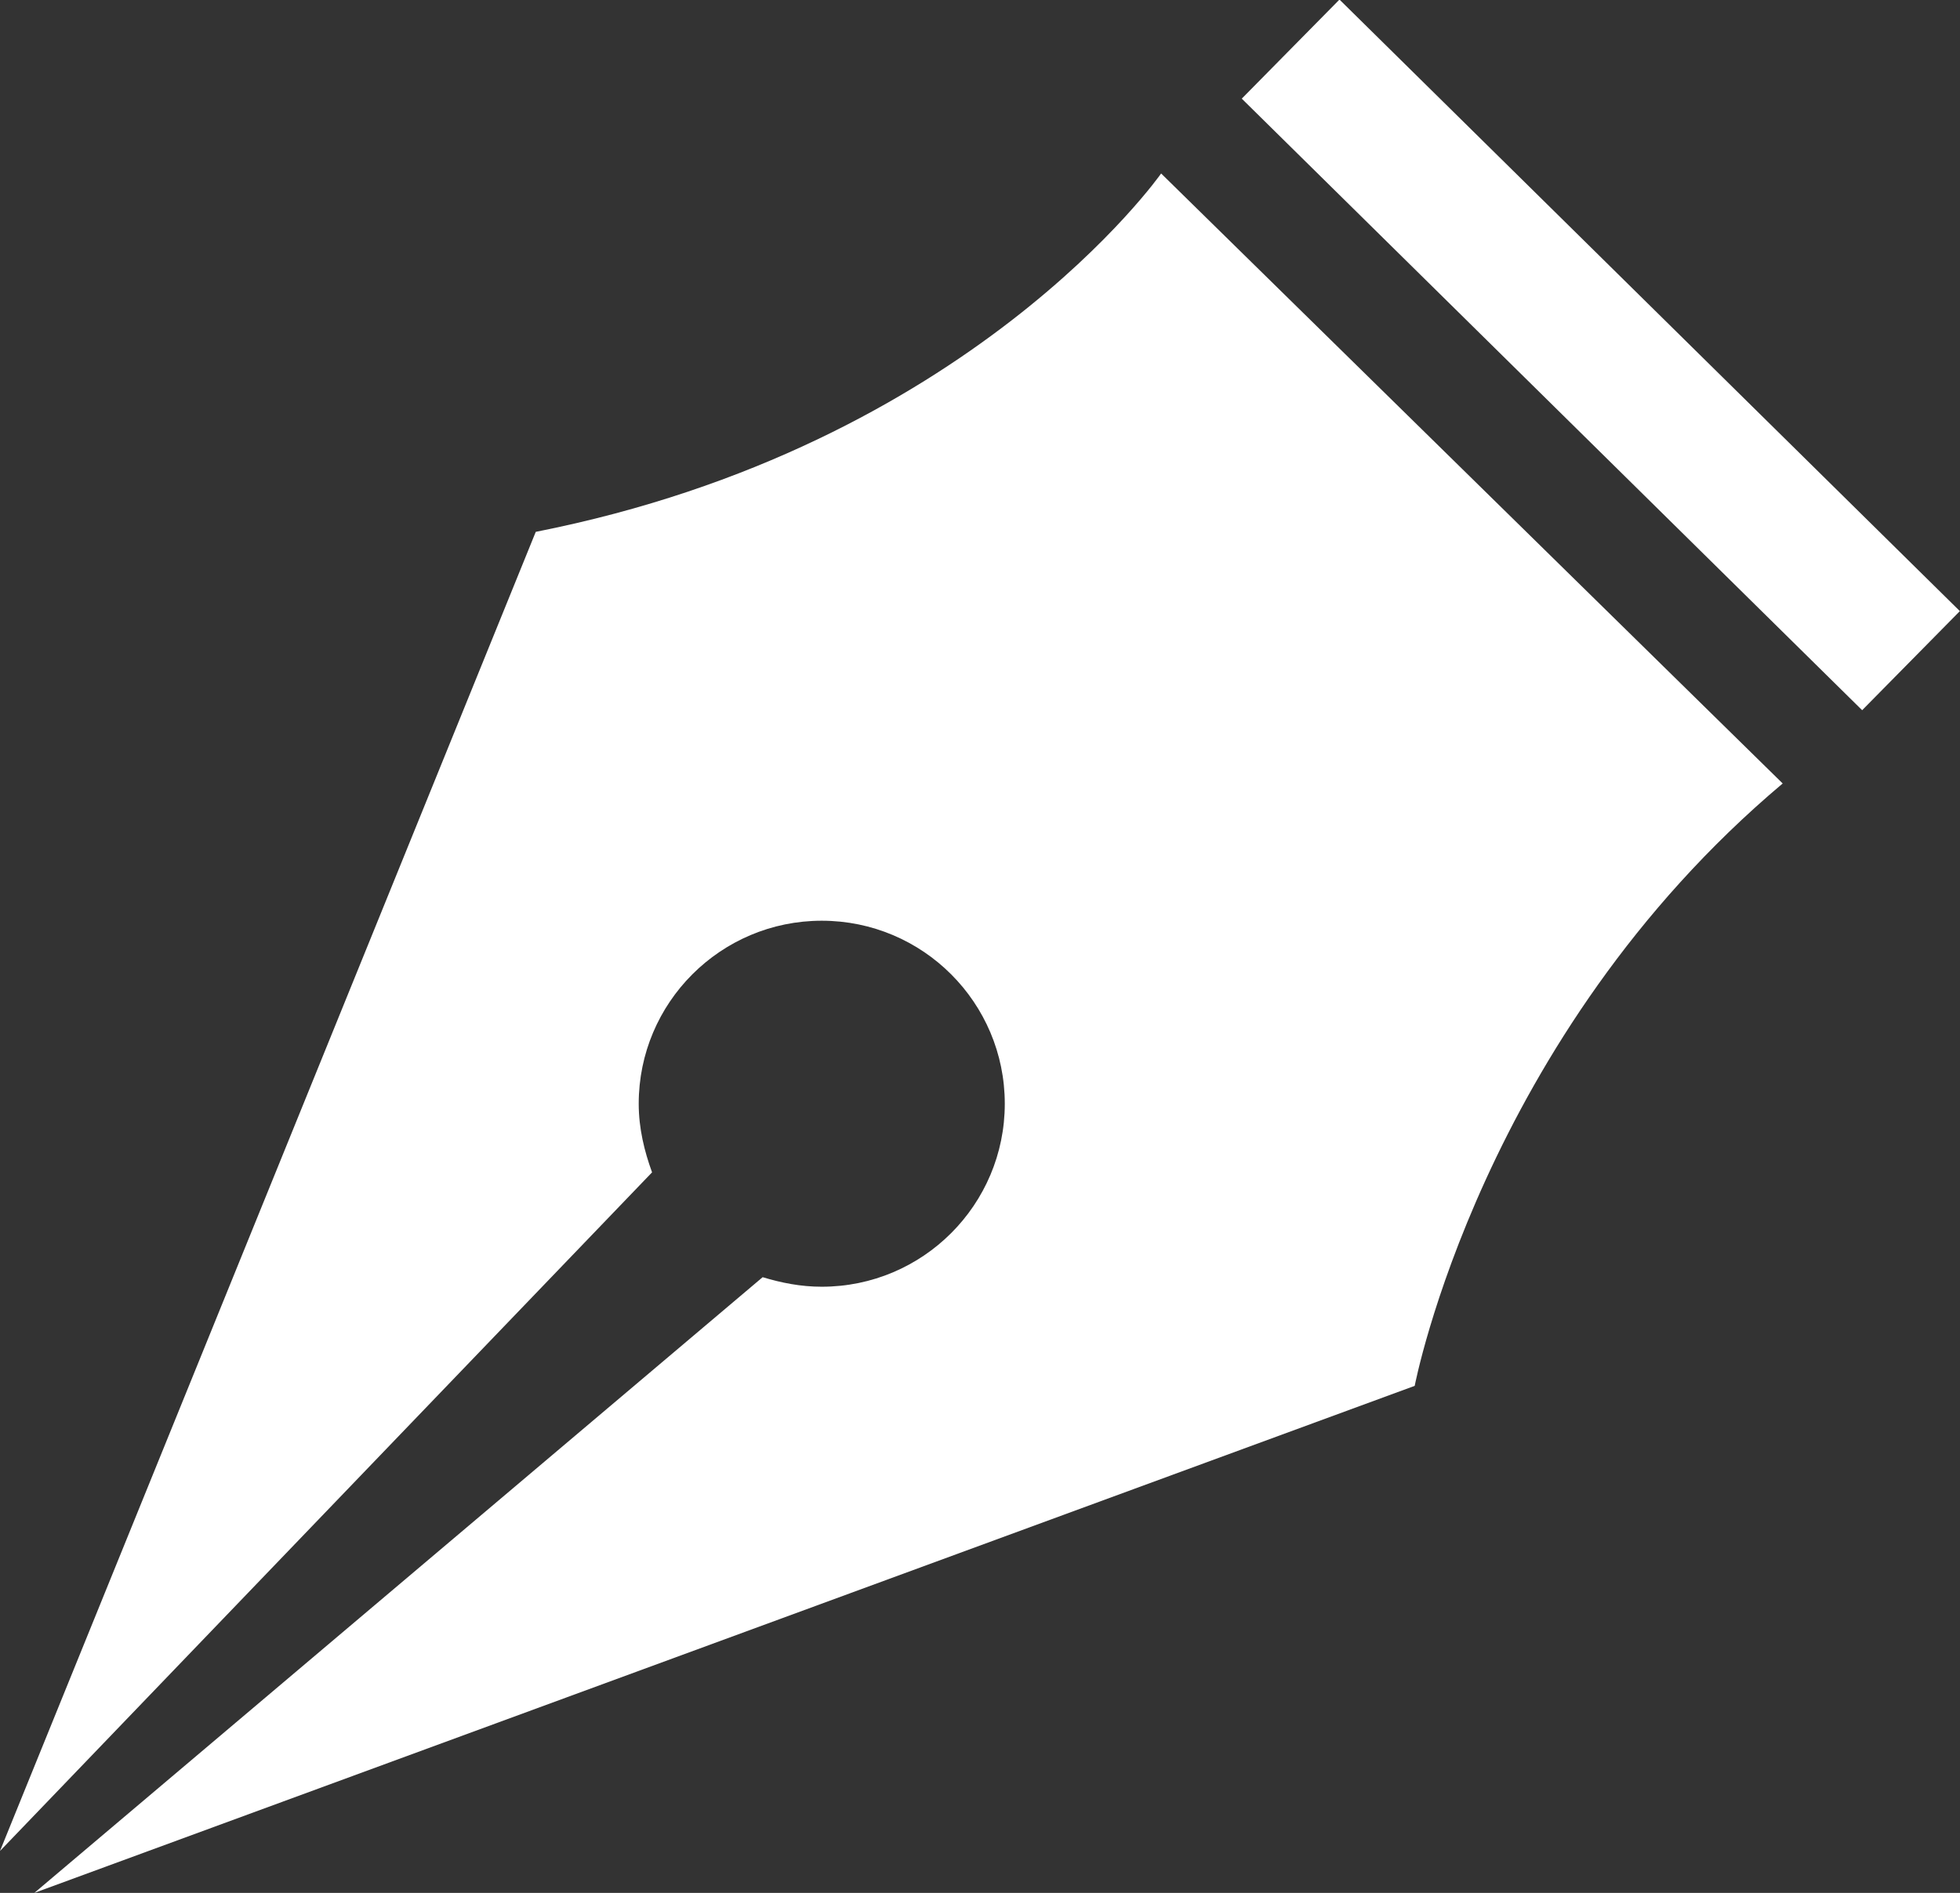
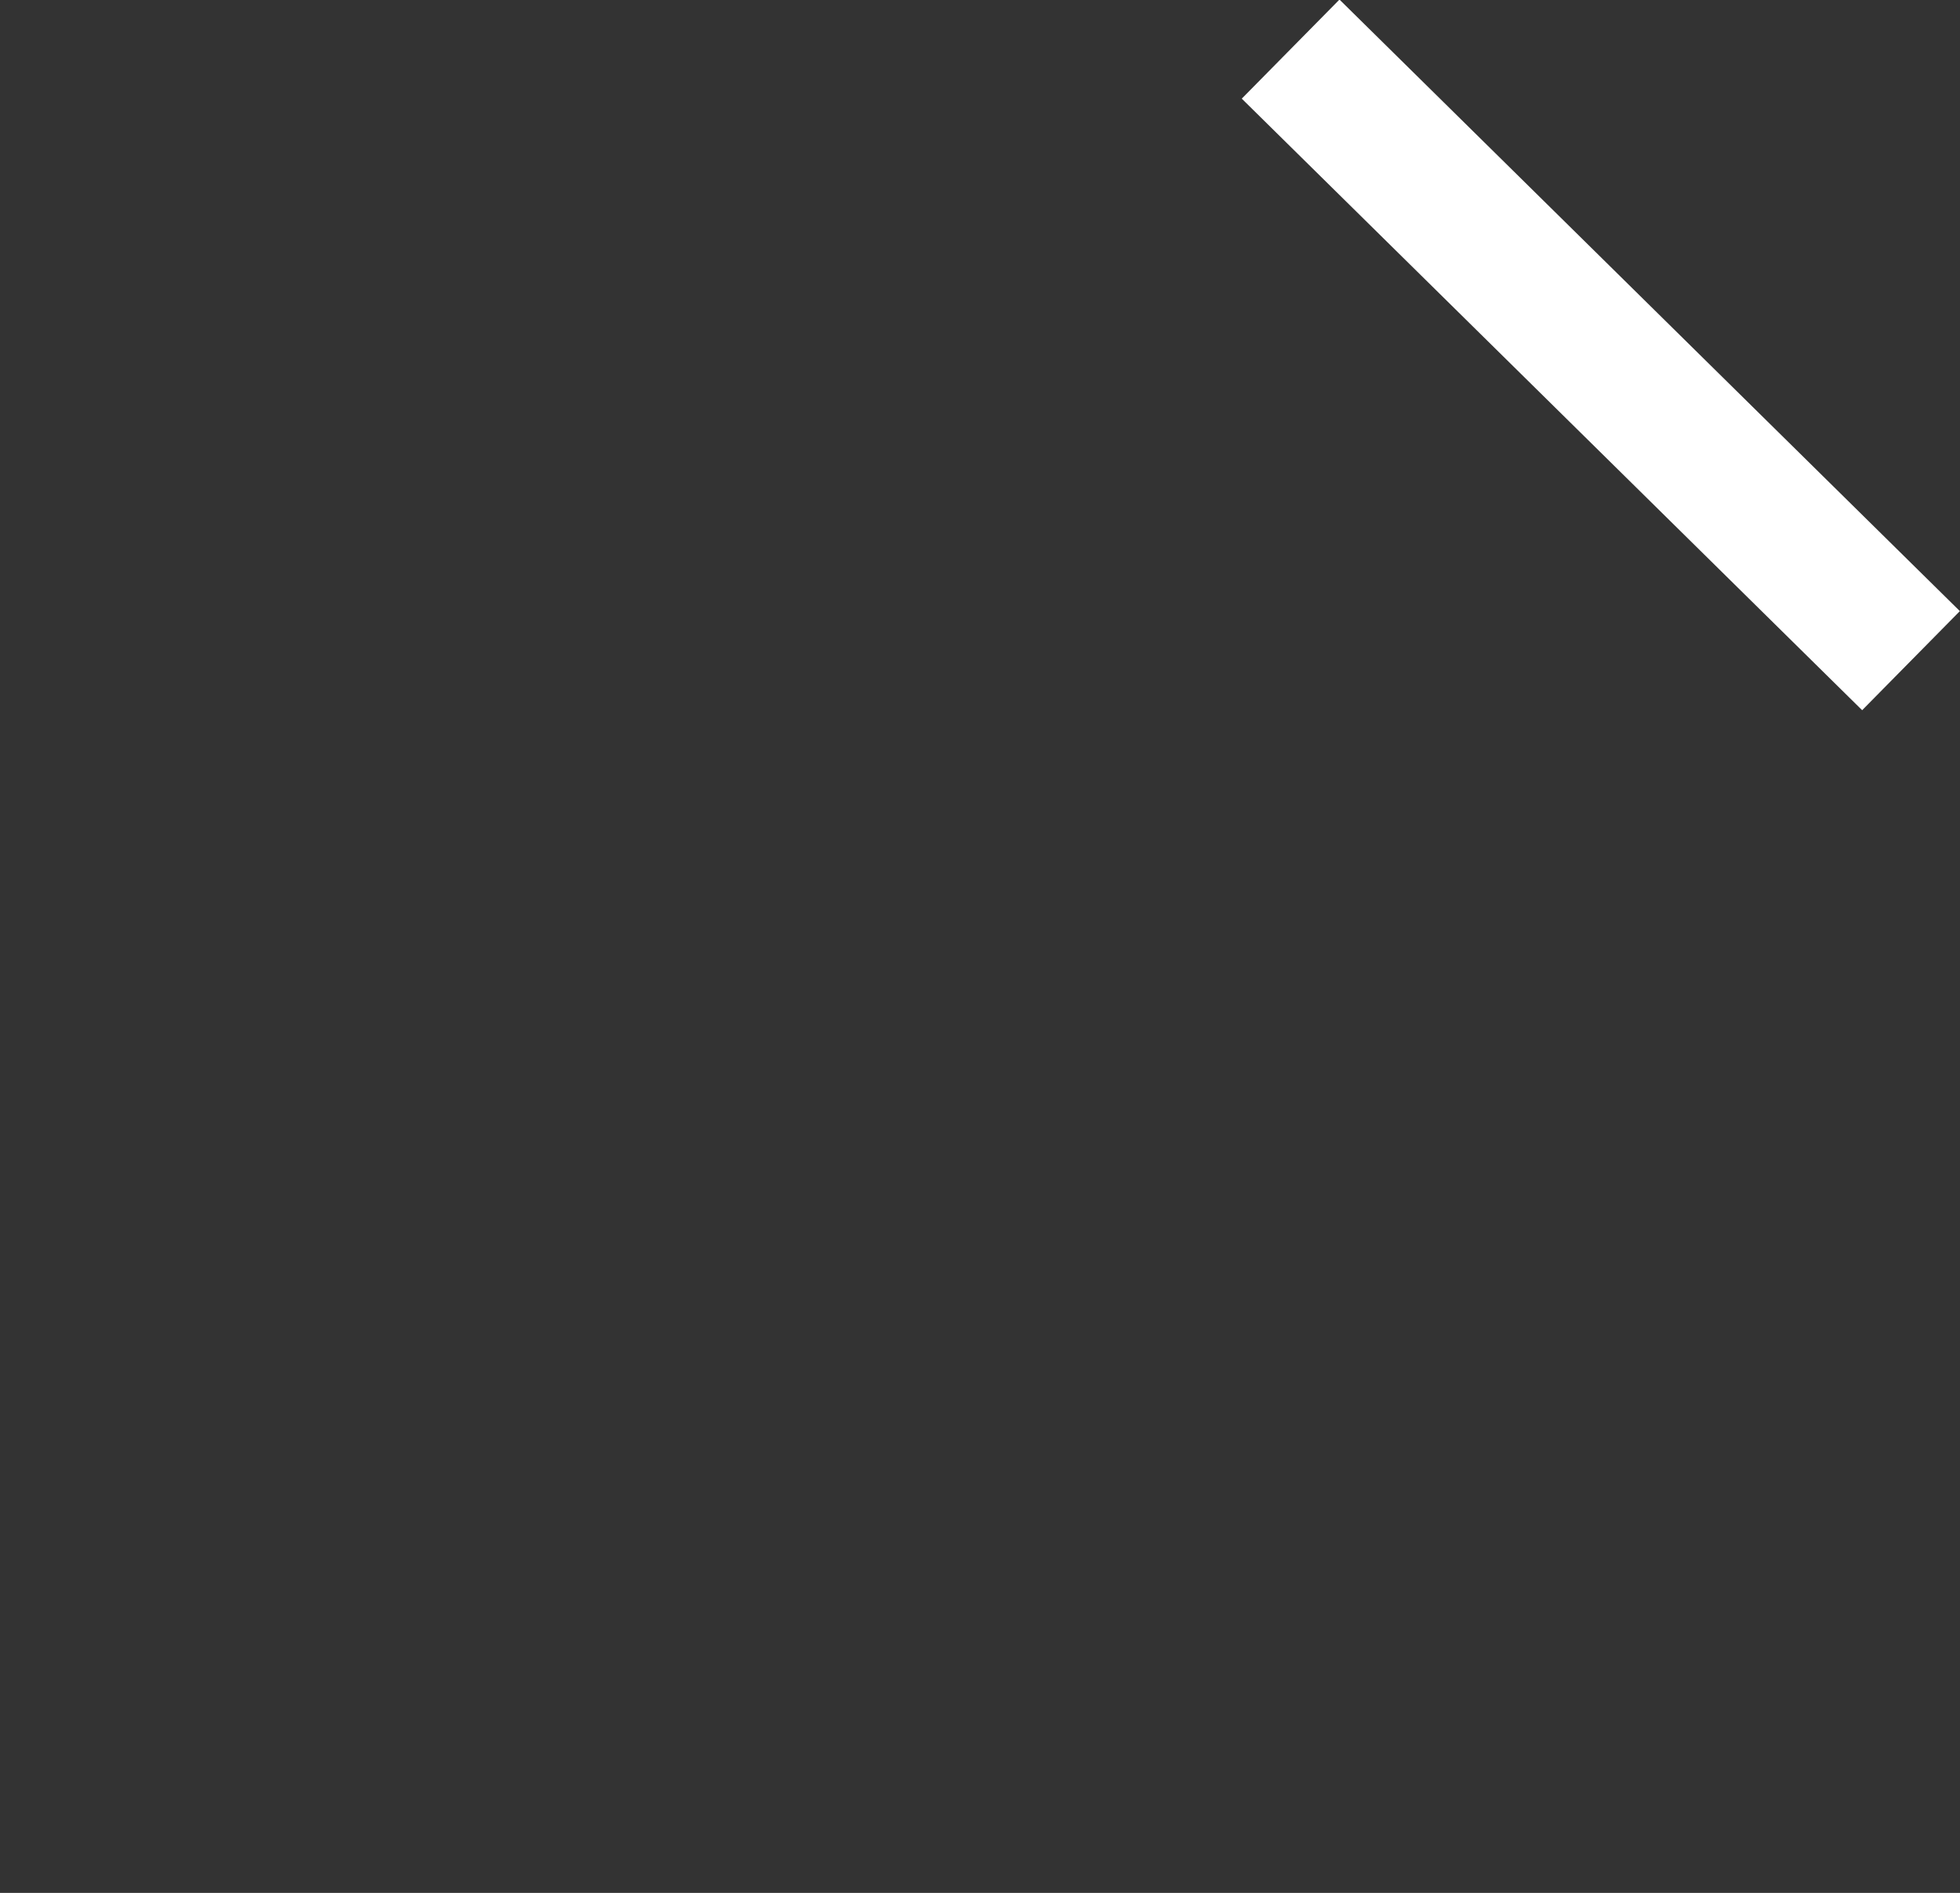
<svg xmlns="http://www.w3.org/2000/svg" version="1.1" id="Layer_1" x="0px" y="0px" viewBox="0 0 102.8 99.3" enable-background="new 0 0 102.8 99.3" xml:space="preserve">
  <rect x="0" y="0" width="102.8" height="99.3" fill="#333333" stroke="none" />
  <rect x="61.1" y="15" transform="matrix(0.712 0.702 -0.702 0.712 37.281 -53.595)" fill="#FFFFFF" width="45.7" height="7.3" />
-   <path fill="#FFFFFF" d="M60.9,9.1c0,0-10,14.3-32.8,18.8L0,97.1l34.2-35.6c-0.4-1.1-0.7-2.3-0.7-3.6c0-5.3,4.3-9.6,9.6-9.6  c5.3,0,9.6,4.3,9.6,9.6s-4.3,9.6-9.6,9.6c-1.1,0-2.1-0.2-3.1-0.5L1.8,99.3l72.4-26.6c0,0,3.5-18.3,19.3-31.6L60.9,9.1z" />
</svg>